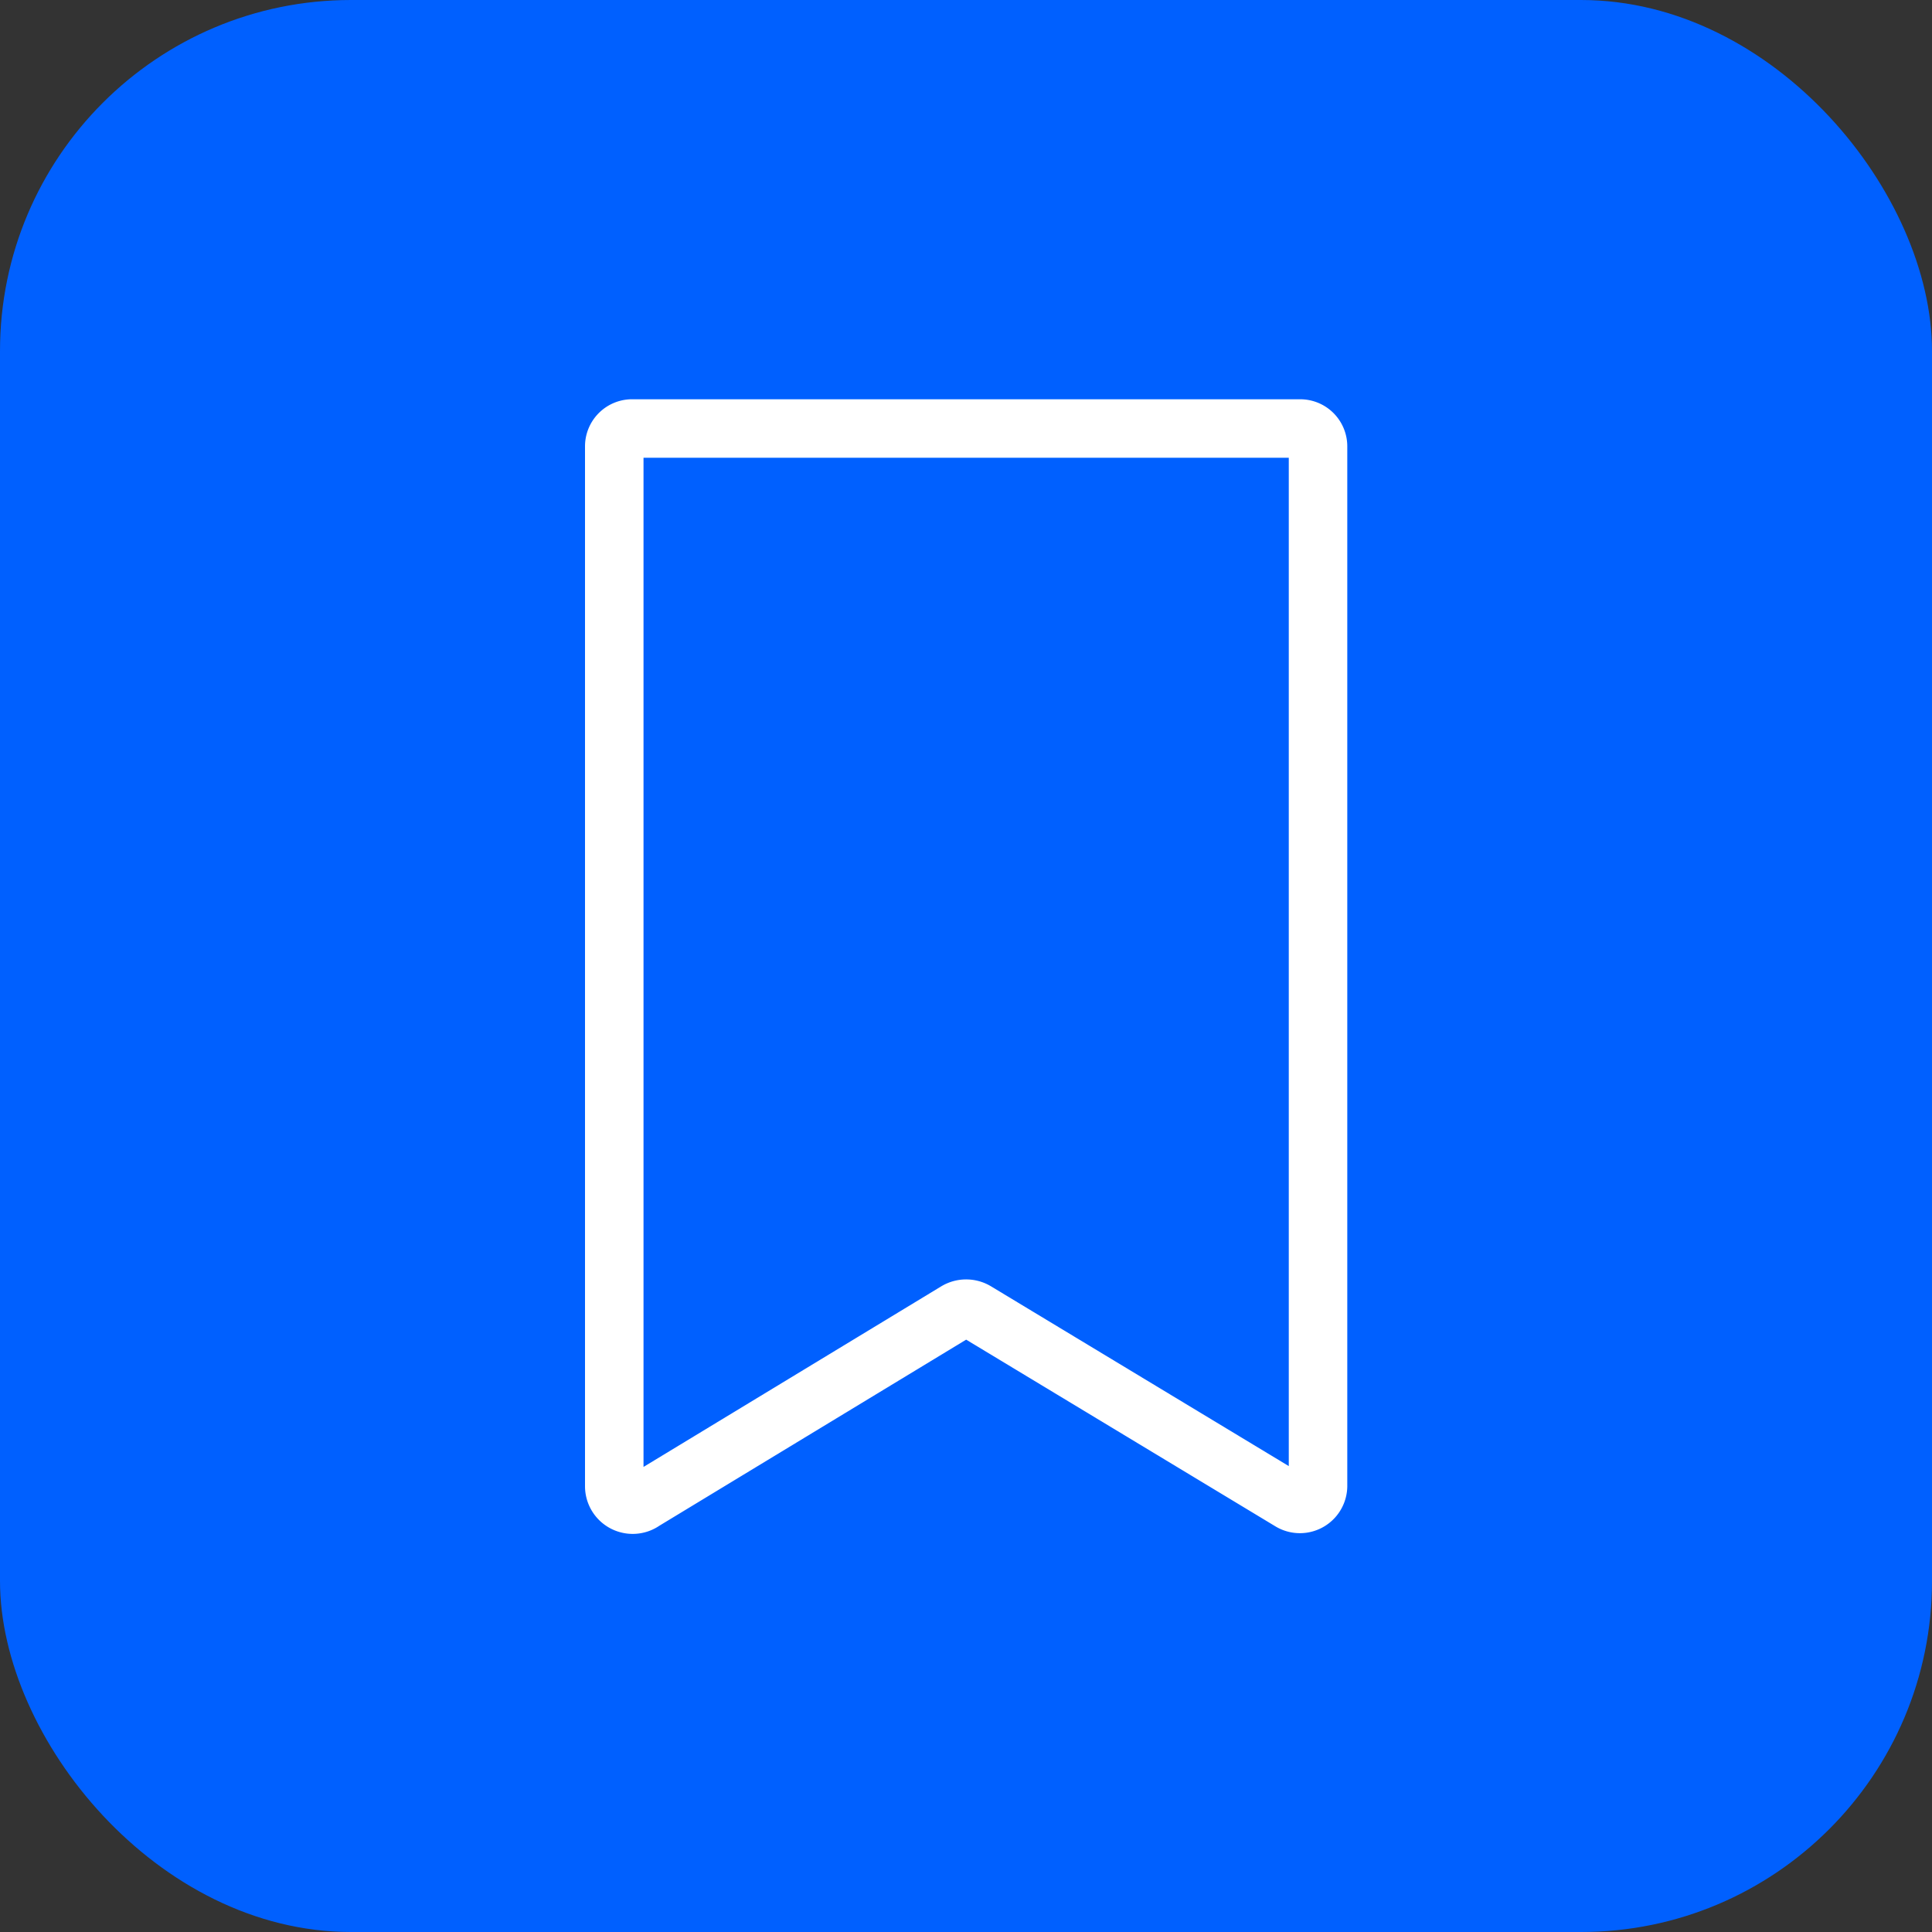
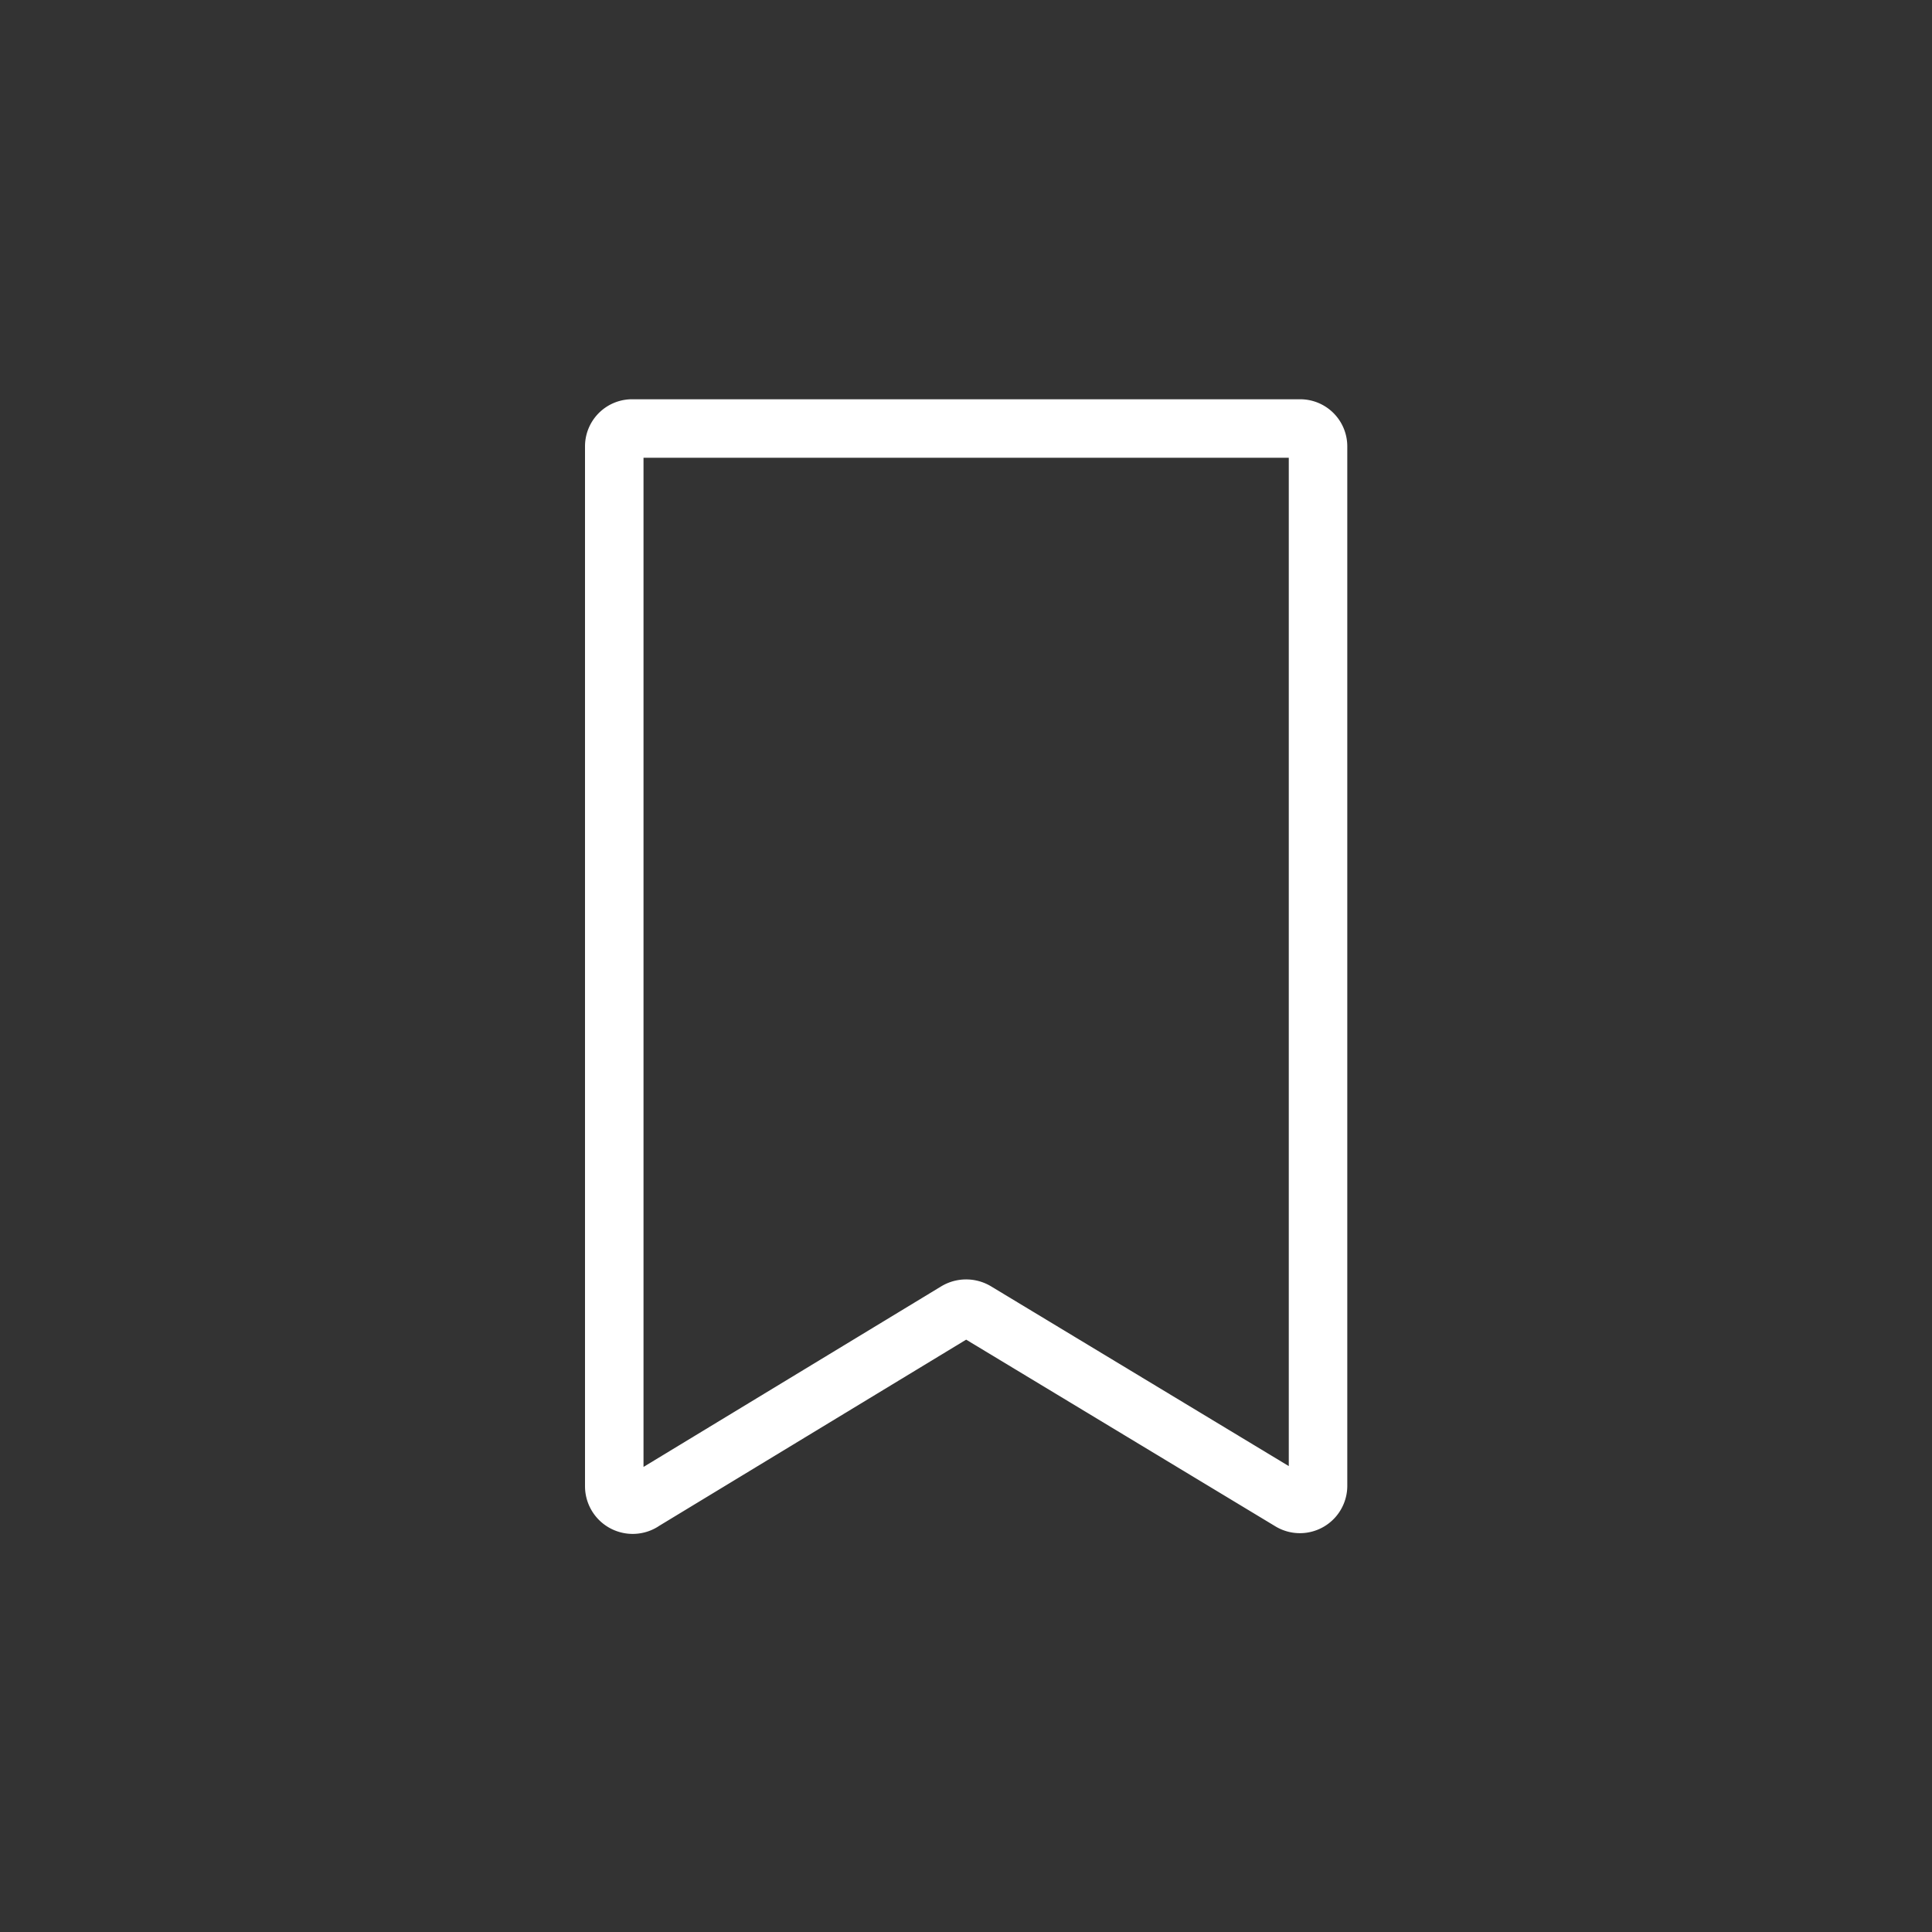
<svg xmlns="http://www.w3.org/2000/svg" viewBox="0 0 66.05 66.05">
  <rect x="0" y="0" width="66.05" height="66.05" fill="#333333" stroke="none" />
  <defs>
    <style>.a{fill:#0060ff;}.b{fill:none;stroke:#fff;stroke-miterlimit:10;stroke-width:2px;}</style>
  </defs>
  <title>Subscription_Sq</title>
-   <rect class="a" width="66.05" height="66.05" rx="12" />
  <path class="b" d="M44.11,51.32,33.36,44.83a.65.65,0,0,0-.66,0L22,51.32a.63.63,0,0,1-1-.51V15.25a.61.61,0,0,1,.63-.6H44.44a.61.61,0,0,1,.62.6V50.81A.62.62,0,0,1,44.11,51.32Z" />
</svg>